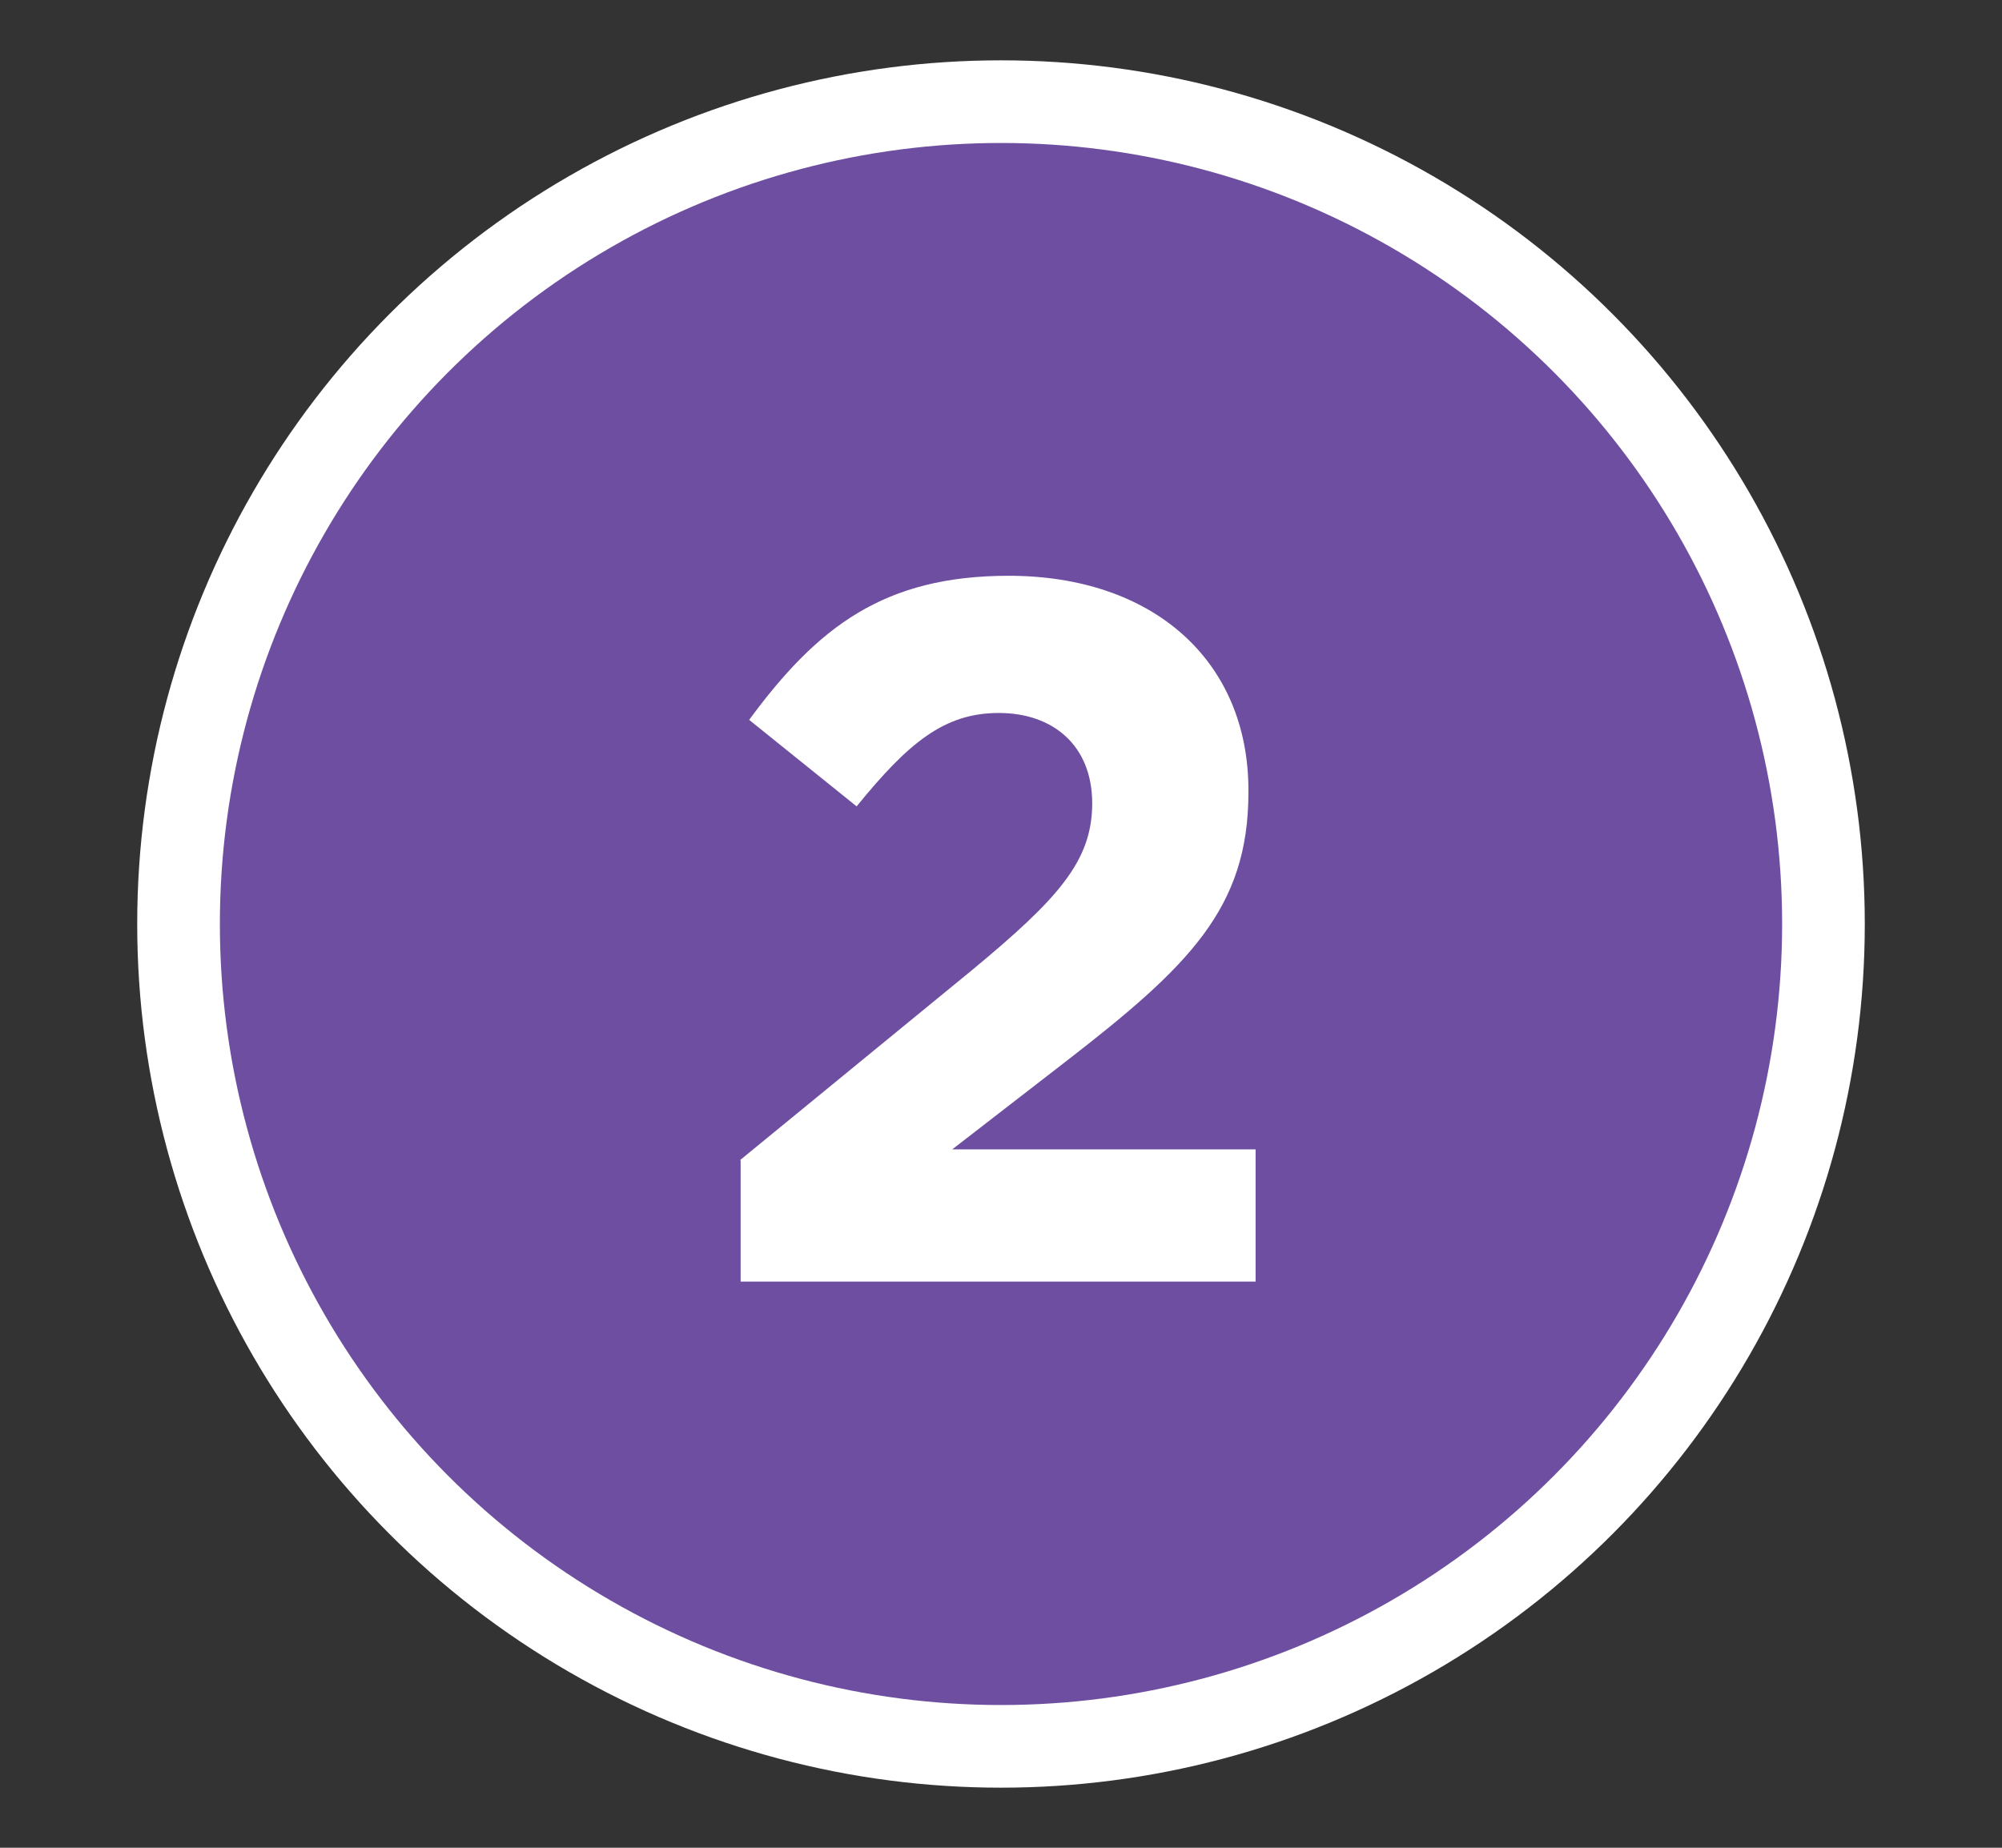
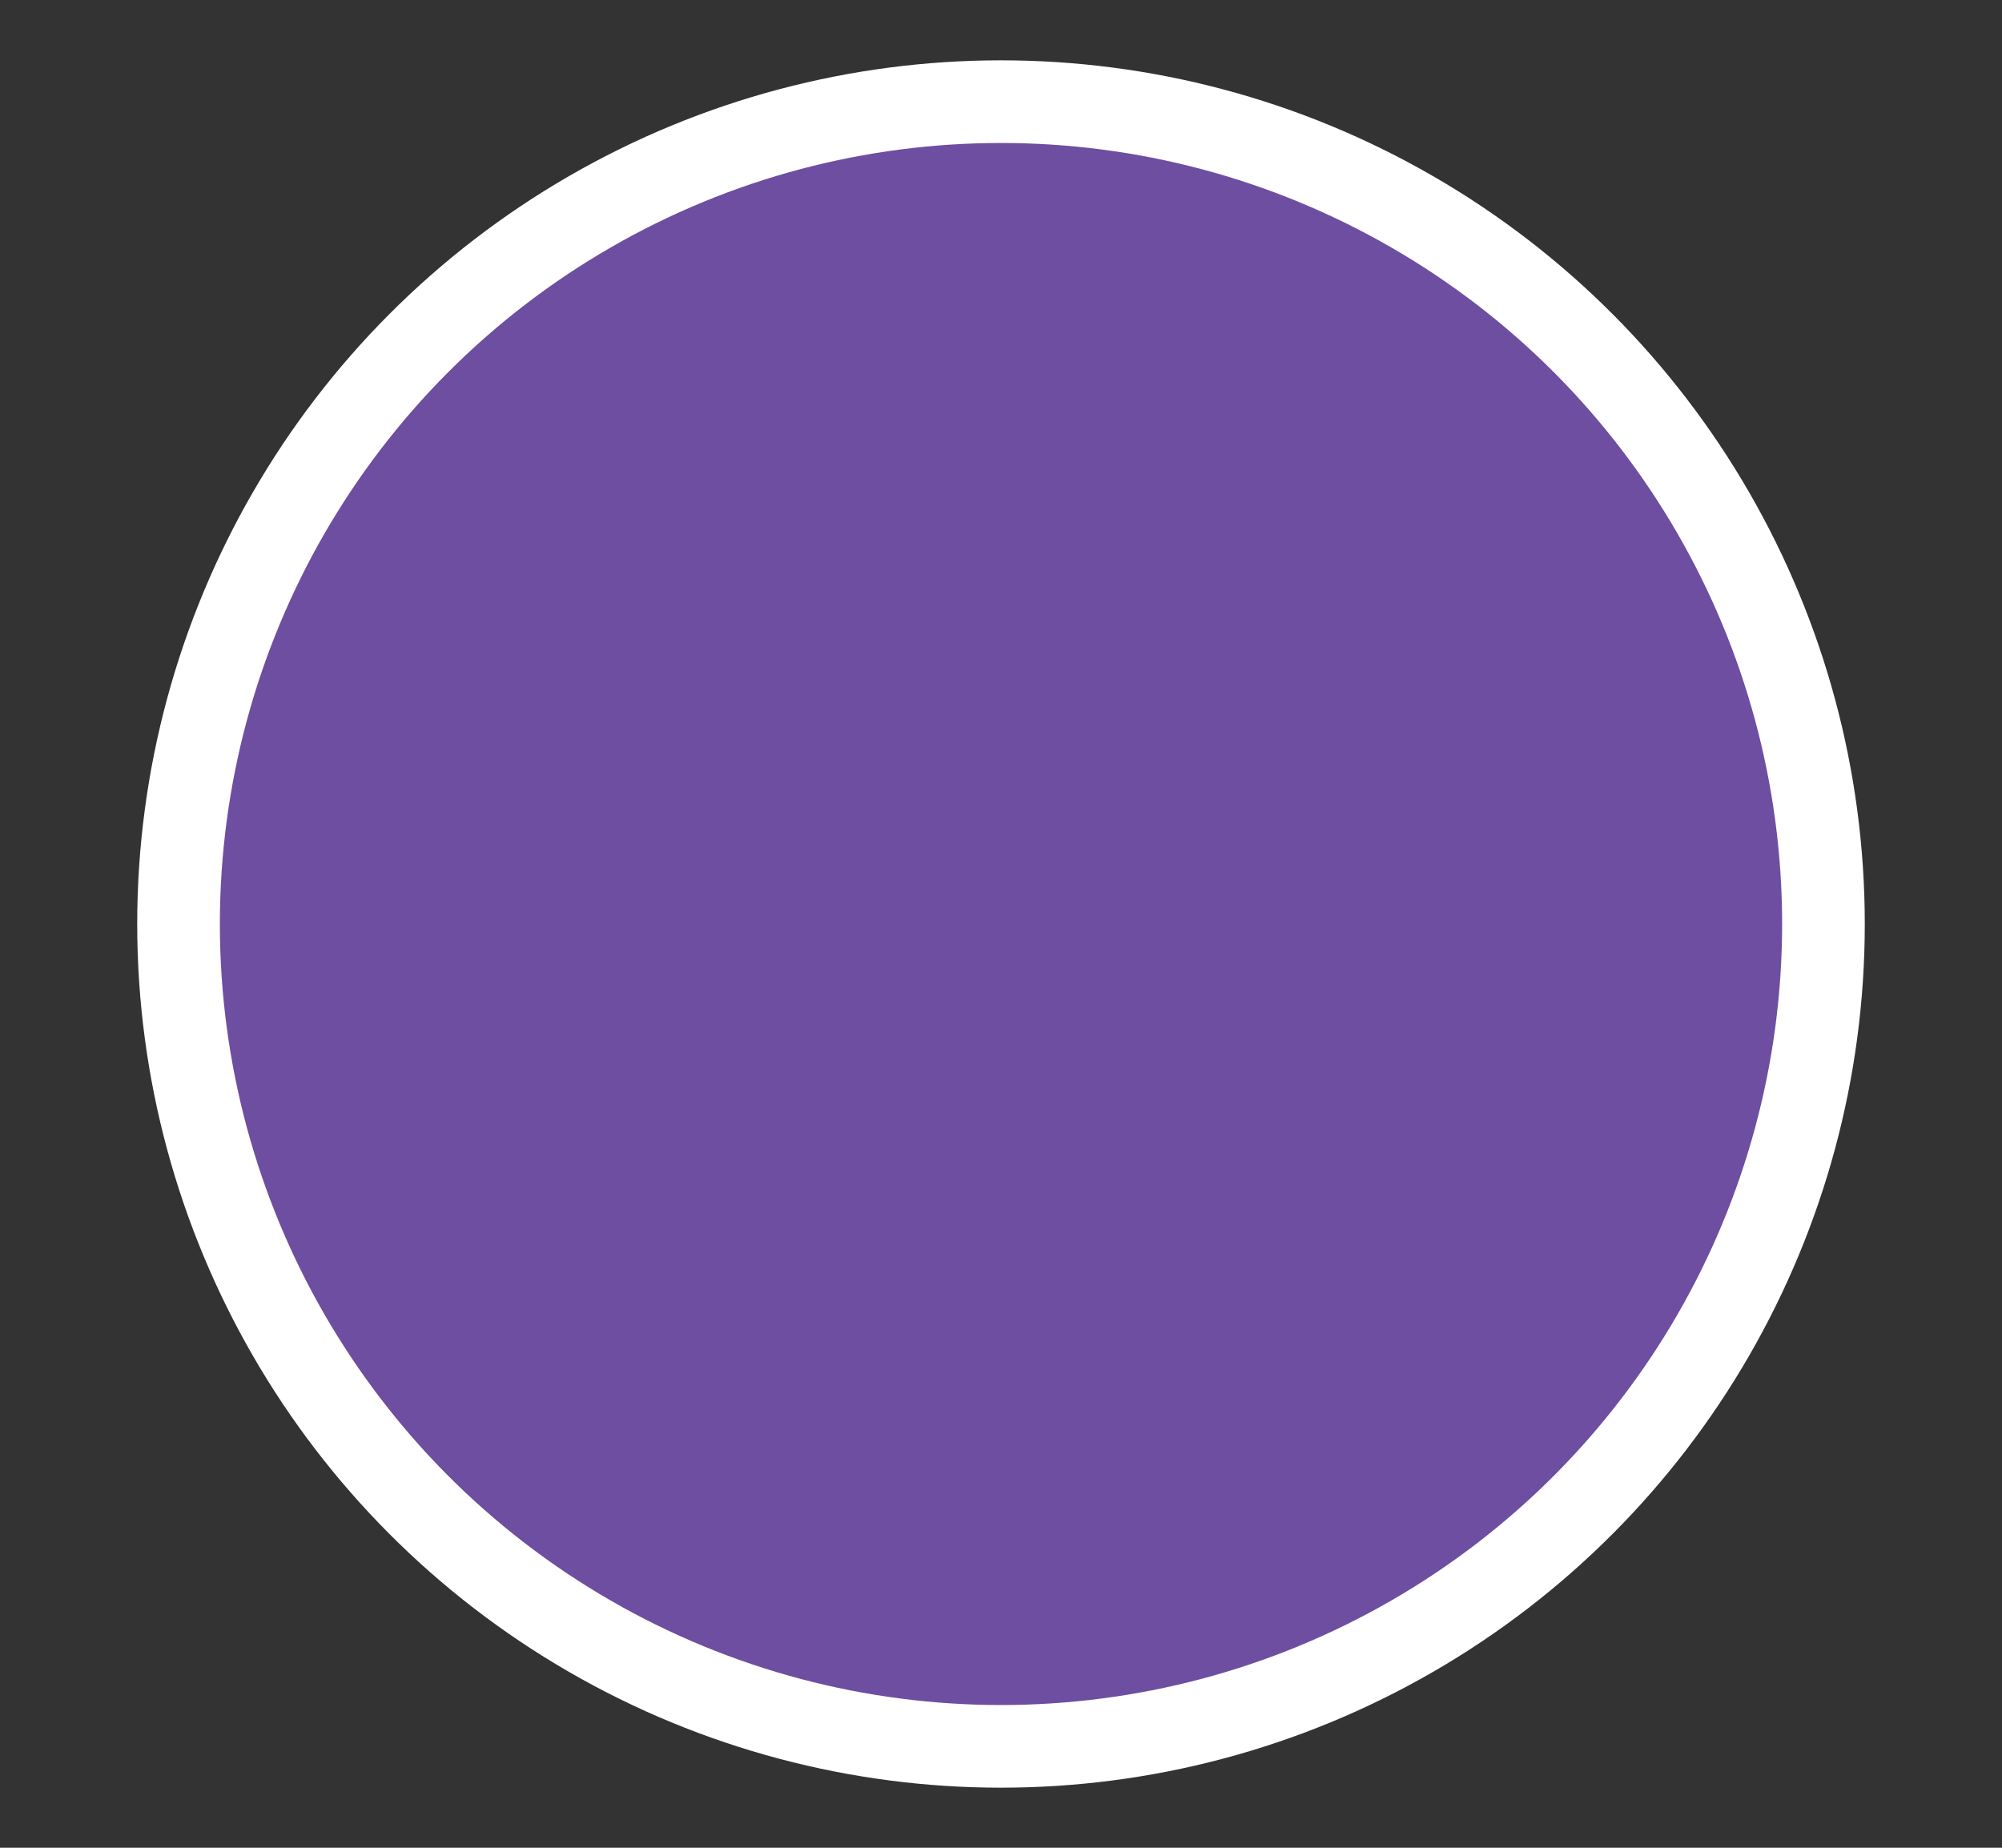
<svg xmlns="http://www.w3.org/2000/svg" id="Layer_1" viewBox="0 0 72.66 67.07">
  <rect x="0" y="0" width="72.66" height="67.07" fill="#333333" stroke="none" />
  <defs>
    <style>.cls-1{fill:#fff;}.cls-2{fill:#6e4ea0;stroke:#fff;stroke-miterlimit:10;stroke-width:3px;}</style>
  </defs>
  <circle class="cls-2" cx="36.33" cy="33.54" r="29.85" />
-   <path class="cls-1" d="m26.86,42.11l8.41-6.89c3.14-2.6,4.37-3.97,4.37-6.06s-1.41-3.28-3.39-3.28-3.28,1.08-5.16,3.39l-3.9-3.14c2.49-3.39,4.91-5.23,9.42-5.23,5.23,0,8.7,3.07,8.7,7.79v.07c0,4.22-2.17,6.32-6.64,9.78l-4.11,3.18h11.01v4.8h-18.69v-4.4Z" />
</svg>